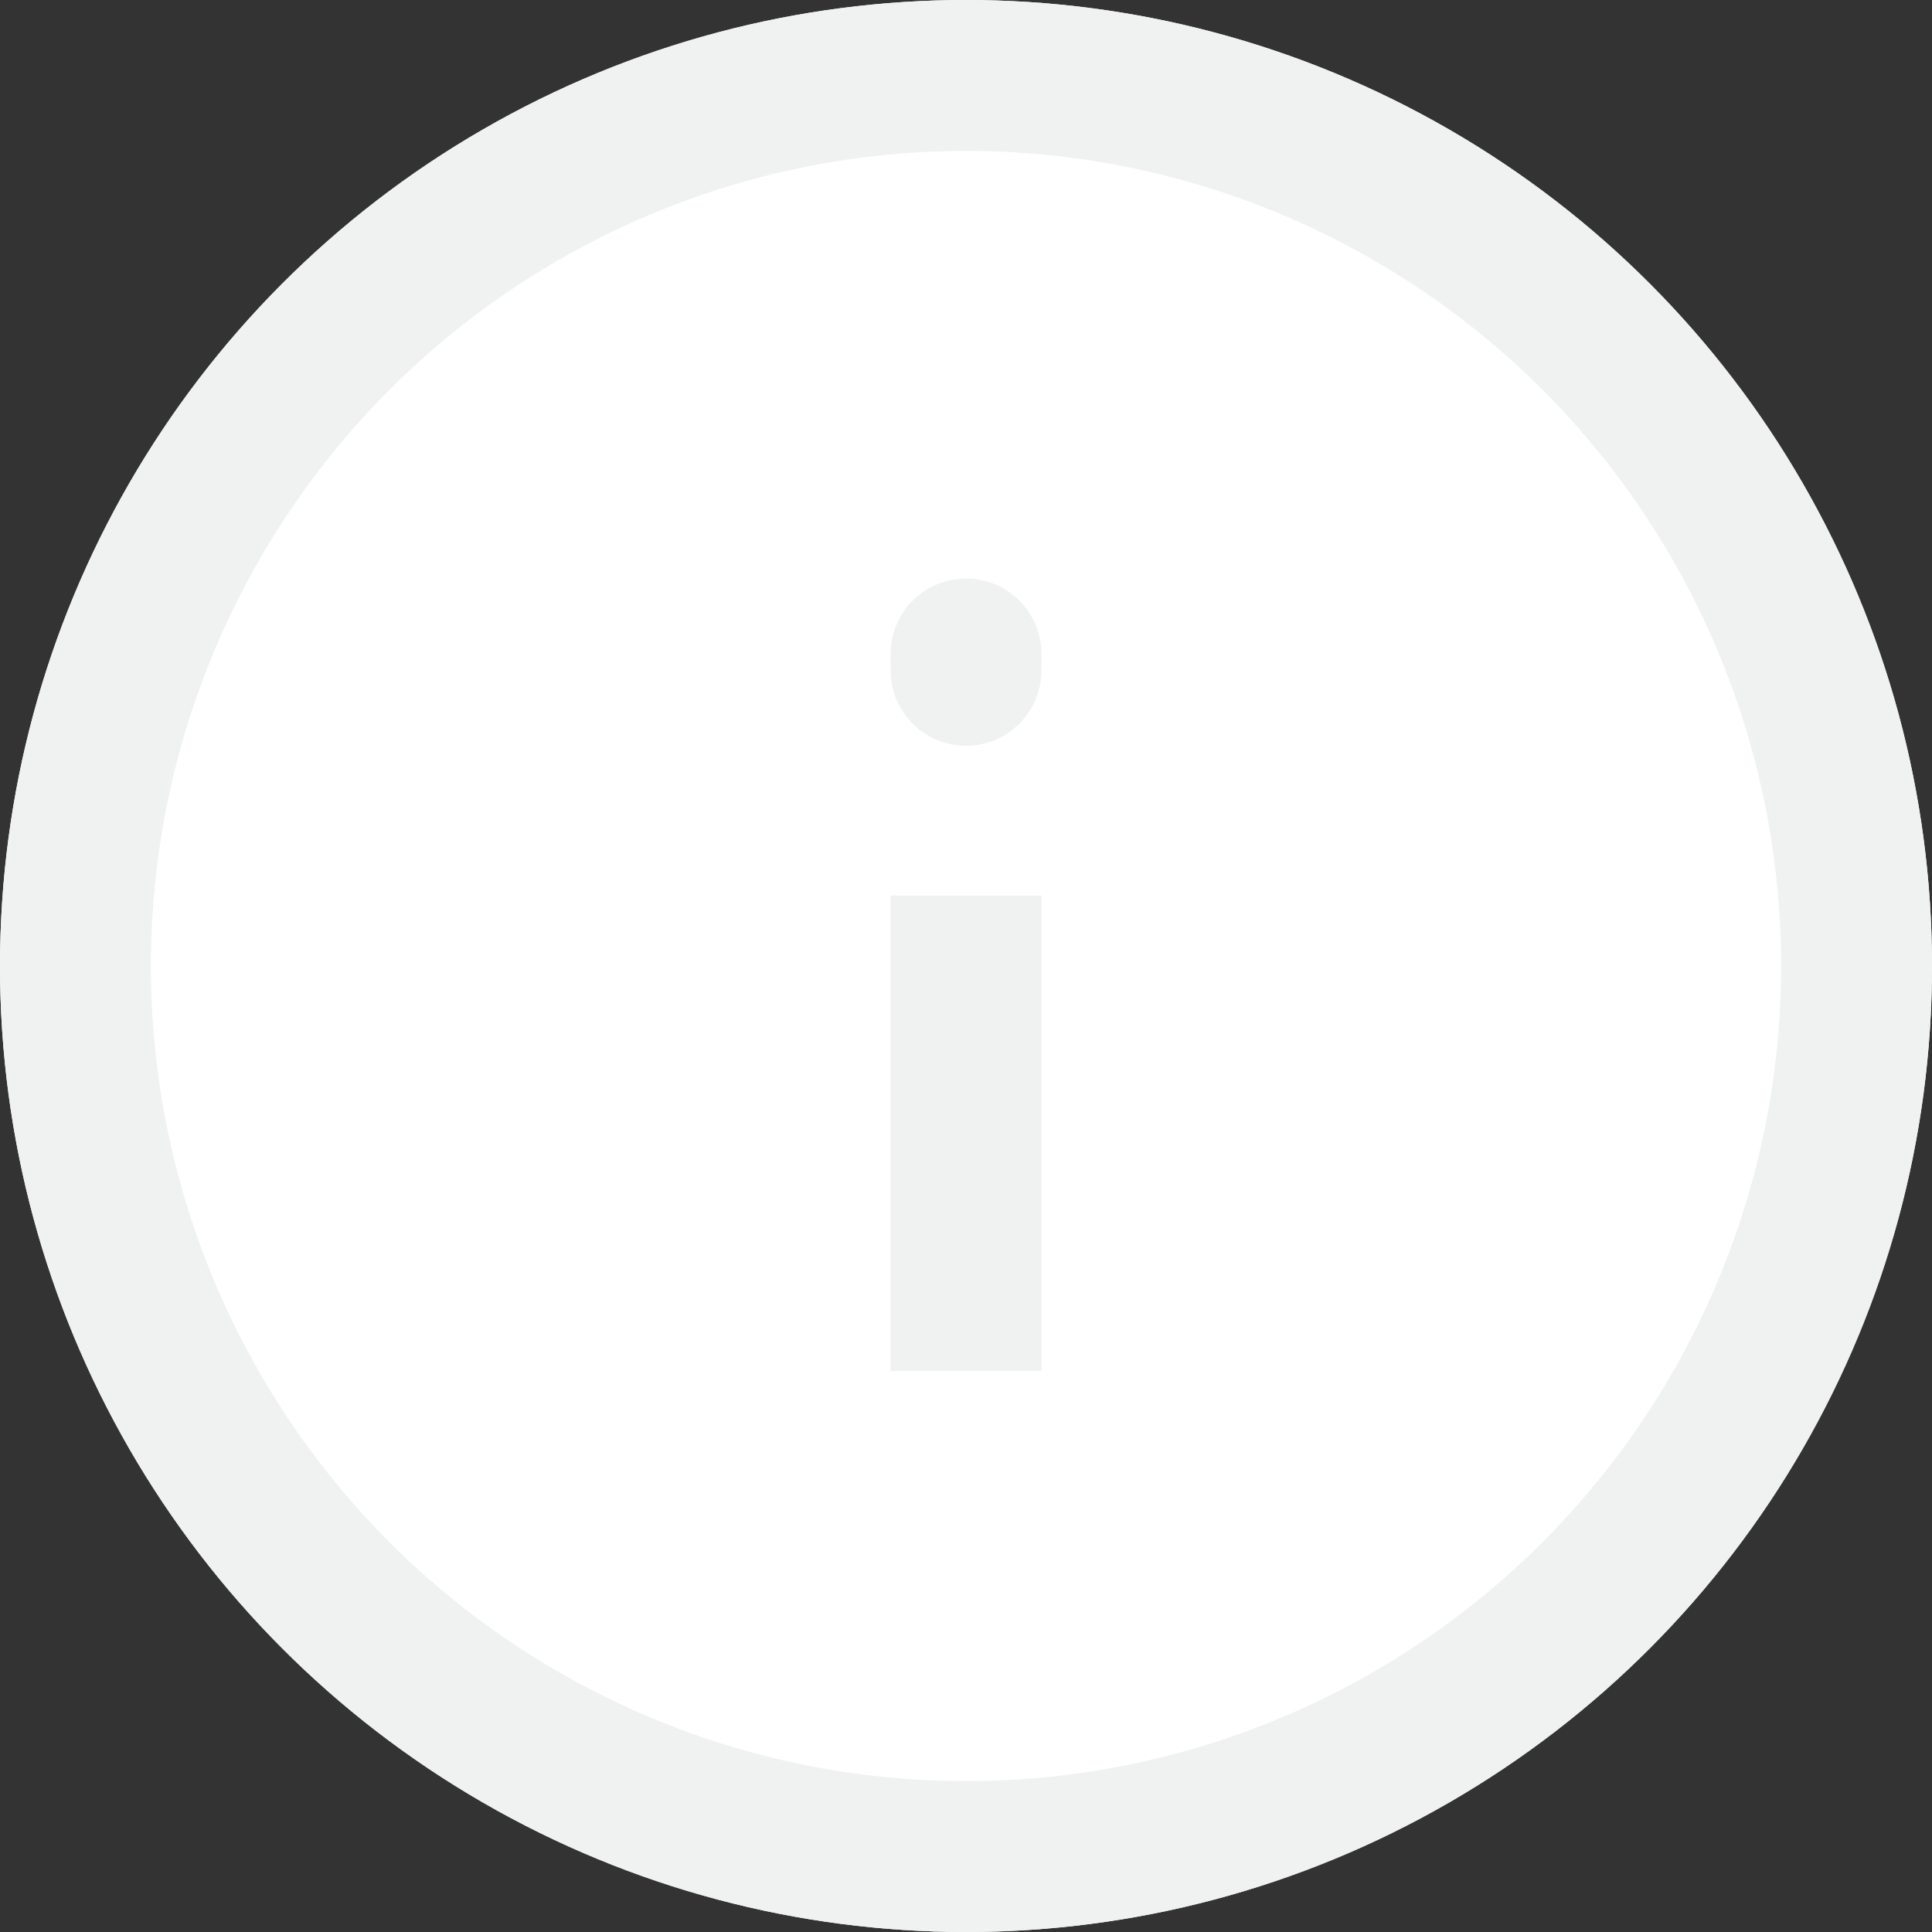
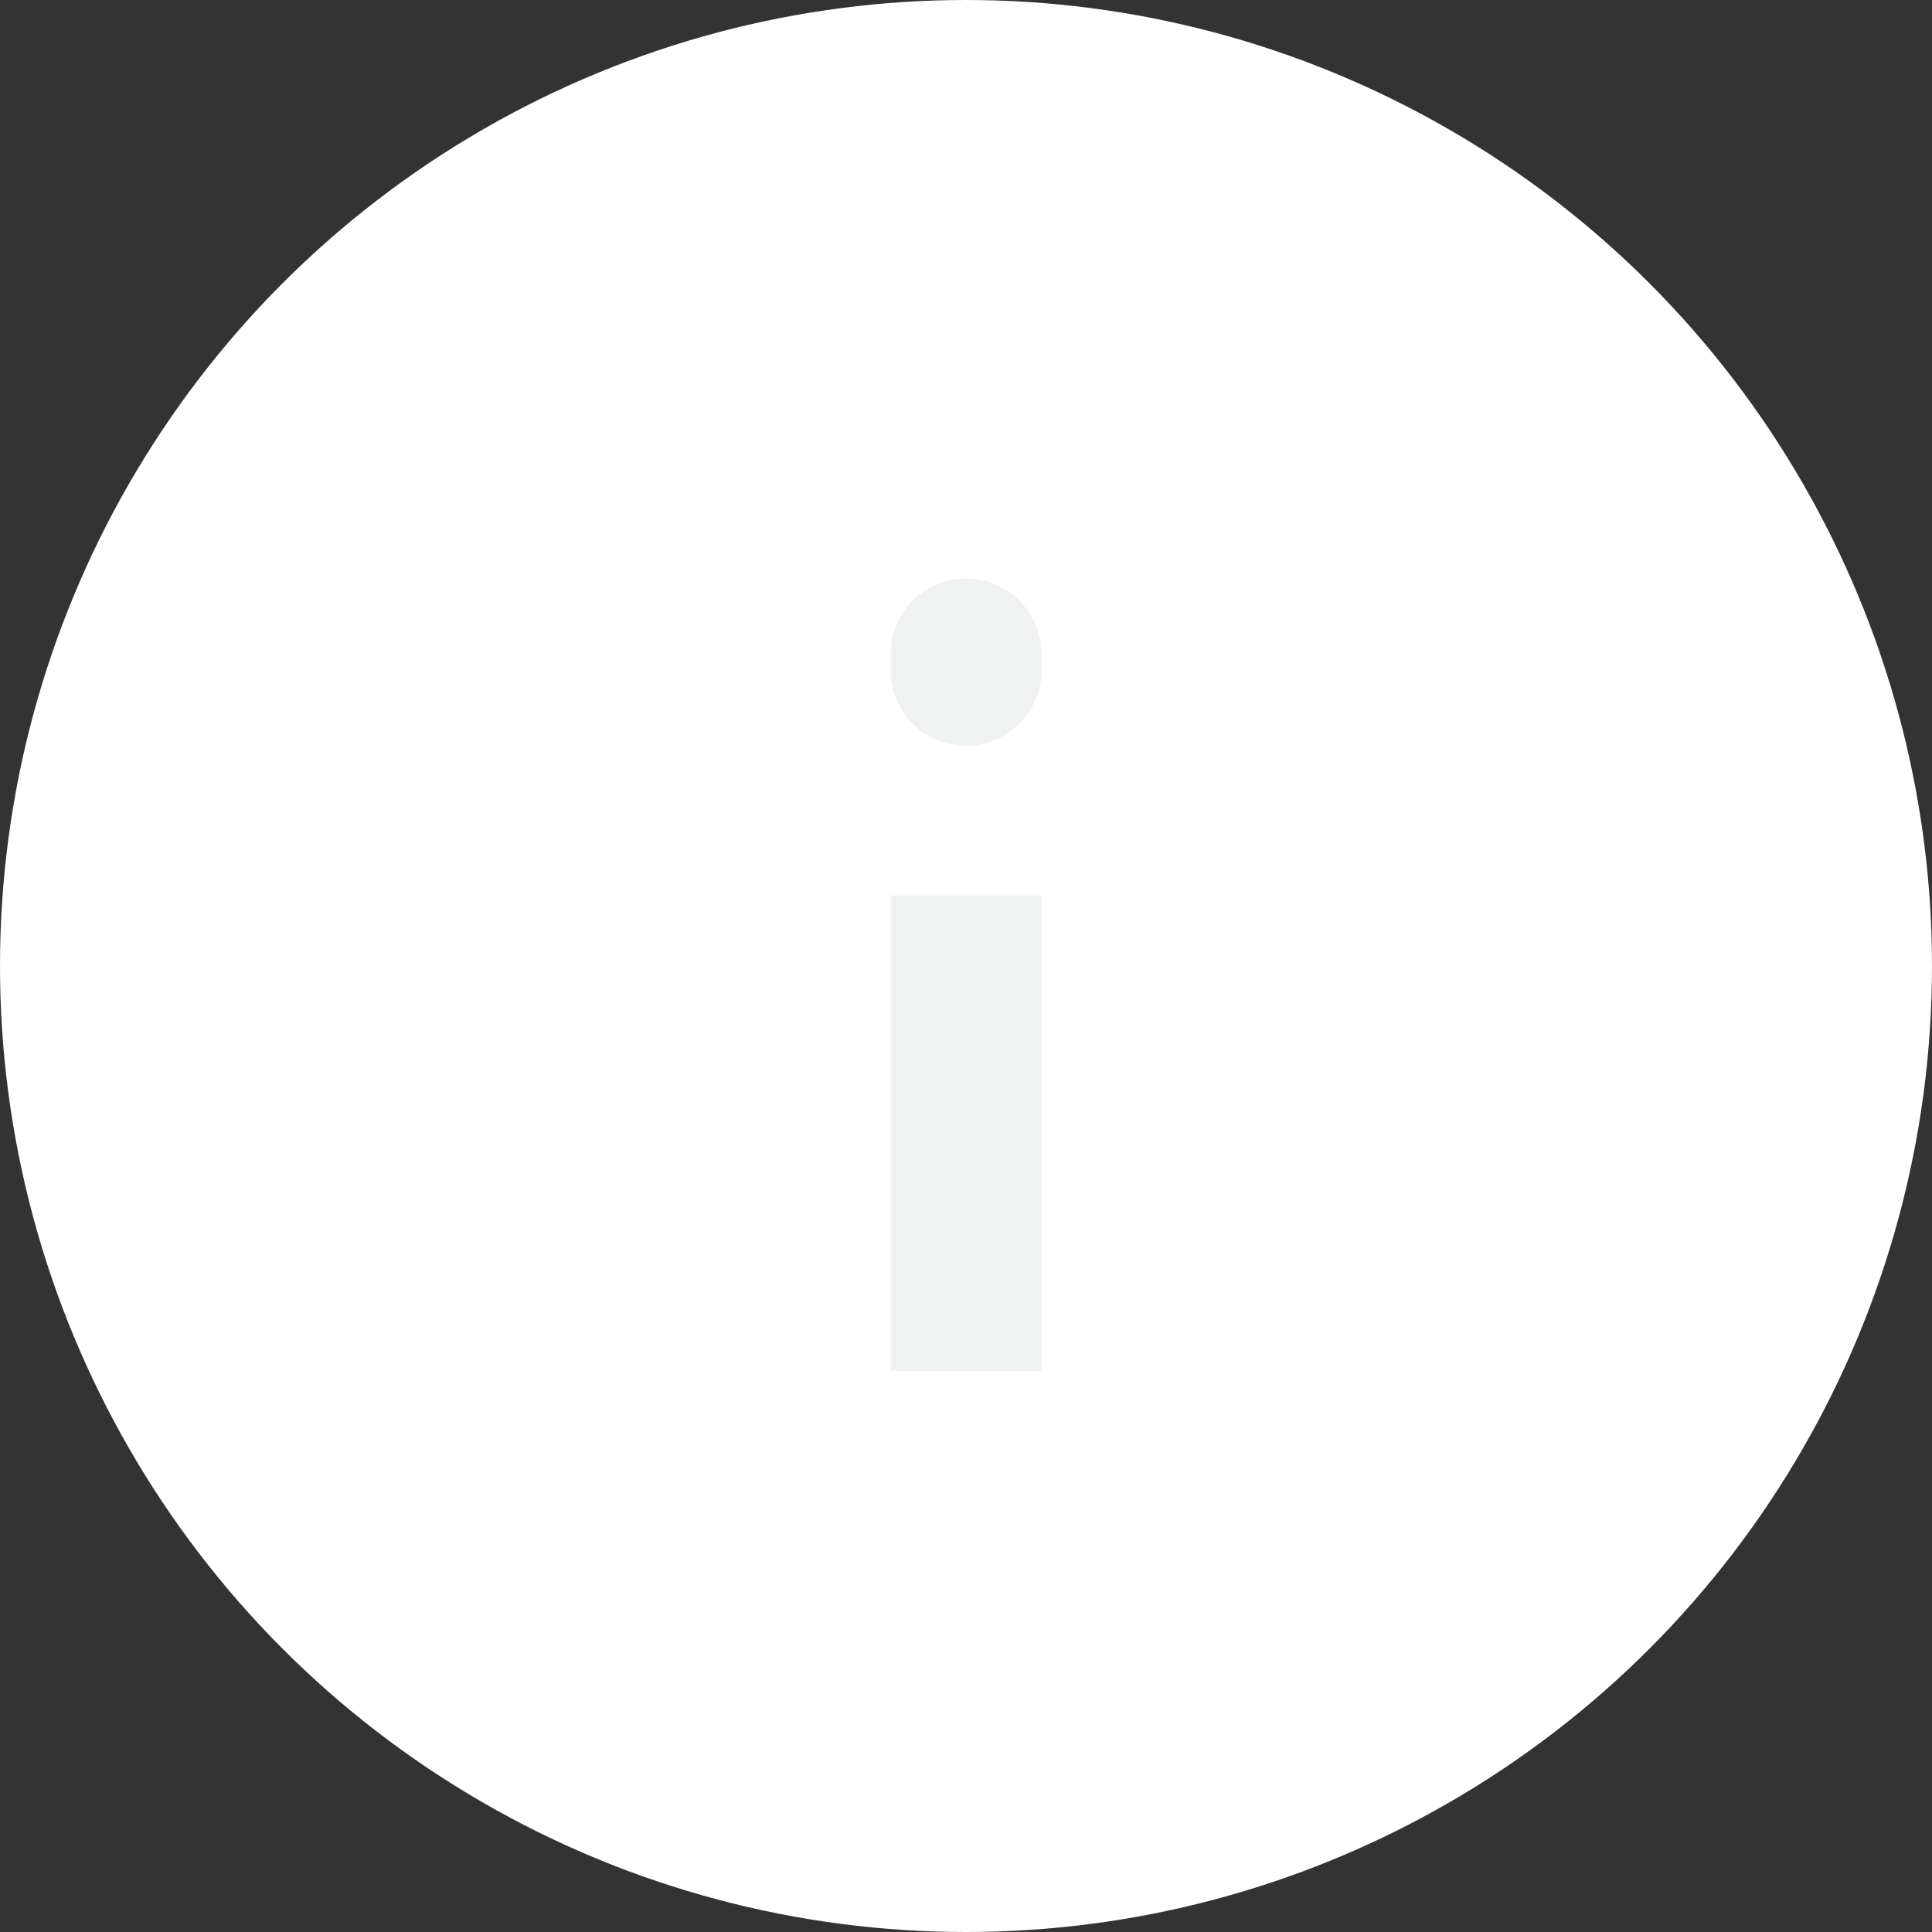
<svg xmlns="http://www.w3.org/2000/svg" width="64" height="64" viewBox="0 0 64 64">
  <rect x="0" y="0" width="64" height="64" fill="#333333" stroke="none" />
  <g id="Group_3341" data-name="Group 3341" transform="translate(-183 -503)">
    <g id="Ellipse_115" data-name="Ellipse 115" transform="translate(183 503)" fill="#fff" stroke="#f0f2f1" stroke-width="5">
      <circle cx="32" cy="32" r="32" stroke="none" />
-       <circle cx="32" cy="32" r="29.5" fill="none" />
    </g>
    <path id="Path_48063" data-name="Path 48063" d="M5120.5,7373.1v-15.753" transform="translate(-4905.5 -6824.683)" fill="none" stroke="#f0f2f1" stroke-width="5" />
    <path id="Path_48064" data-name="Path 48064" d="M5120.5,7351.513v-.542" transform="translate(-4905.5 -6826.308)" fill="none" stroke="#f0f2f1" stroke-linecap="round" stroke-width="5" />
  </g>
</svg>